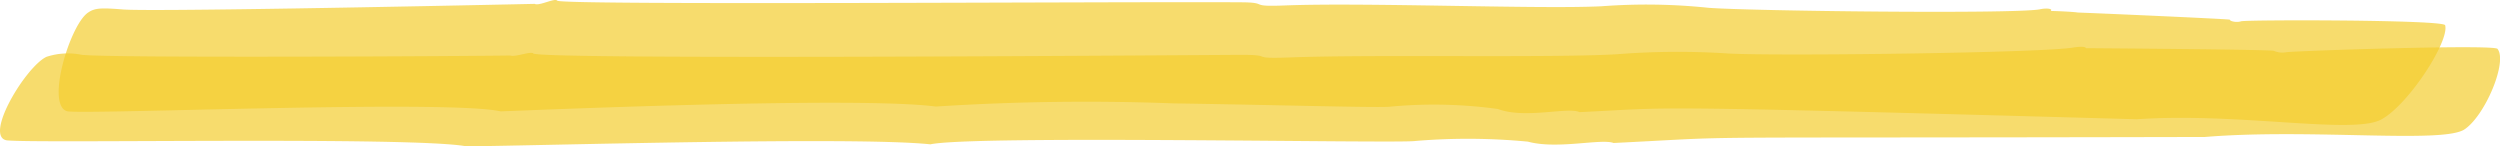
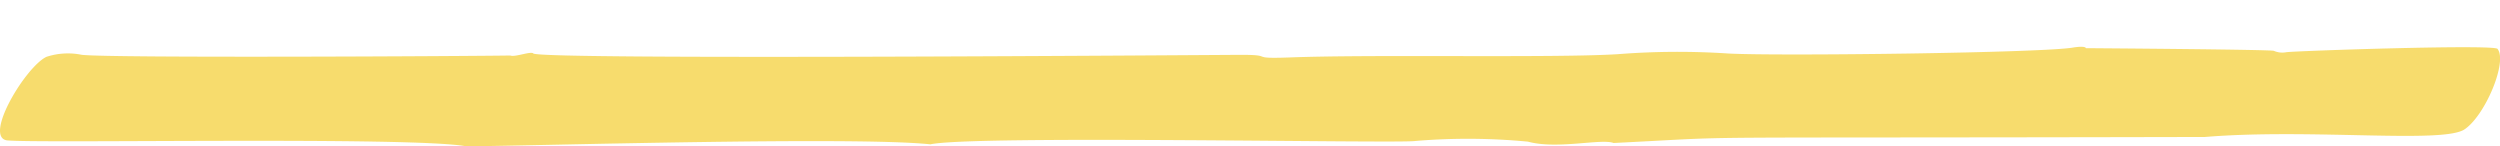
<svg xmlns="http://www.w3.org/2000/svg" width="102.701" height="6.011" viewBox="0 0 102.701 6.011">
  <g fill="#f4cd30">
-     <path d="M20.564 4.575c-2.141-.487-16.758.13-17.782 0-.931-.195.093-3.572.838-4.059.279-.195.559-.195 1.4-.13.931.1 12.475-.13 16.944-.227.186.1.838-.26.931-.13.279.195 23.182.032 28.023.065 1.3 0 .279.195 1.862.13 3.352-.13 10.52.162 13.034.032a24.5 24.5 0 0 1 4.376.065c1.676.13 12.382.26 13.593.065.279-.065.559-.032.465.065.186 0 .931.032 1.117.065.186 0 6.145.26 6.238.292 0 .065.279.13.465.065.372-.065 8.286-.065 8.379.162.186.649-1.49 3.247-2.607 3.864-1.117.649-5.865-.292-10.055 0-21.041-.584-18.806-.487-22.9-.292-.466-.227-2.234.292-3.352-.13a19.3 19.3 0 0 0-4.376-.1c-.279.065-4.562-.065-8.938-.13a96 96 0 0 0-9.776.13c-3.17-.419-16.111.133-17.879.198" data-name="패스 2092" opacity=".7" />
    <path d="M19.16 6.012C17.014 5.6 1.477 5.902.276 5.765c-.944-.165.773-3.018 1.631-3.43a2.84 2.84 0 0 1 1.459-.082c1.288.137 15.966.055 17.6.027.172.082.858-.192.944-.082.429.274 28.241.055 29.1.055 1.373 0 .258.165 1.888.11 3.433-.137 10.9.027 13.562-.137a31.5 31.5 0 0 1 4.549-.027c2.06.11 12.962-.027 14.163-.247.343-.055.515-.027.515.027.086 0 7.64.055 7.725.11a.87.87 0 0 0 .515.055c.429-.055 8.5-.329 8.67-.137.429.521-.515 2.772-1.373 3.32-.944.576-6.352-.055-10.644.3-23.52.055-18.2-.055-24.292.247-.515-.192-2.318.274-3.519-.055a26 26 0 0 0-4.635-.027c-.687.11-18.112-.247-19.914.137-3.099-.328-16.056.056-19.06.083" data-name="패스 2093" opacity=".7" />
  </g>
</svg>